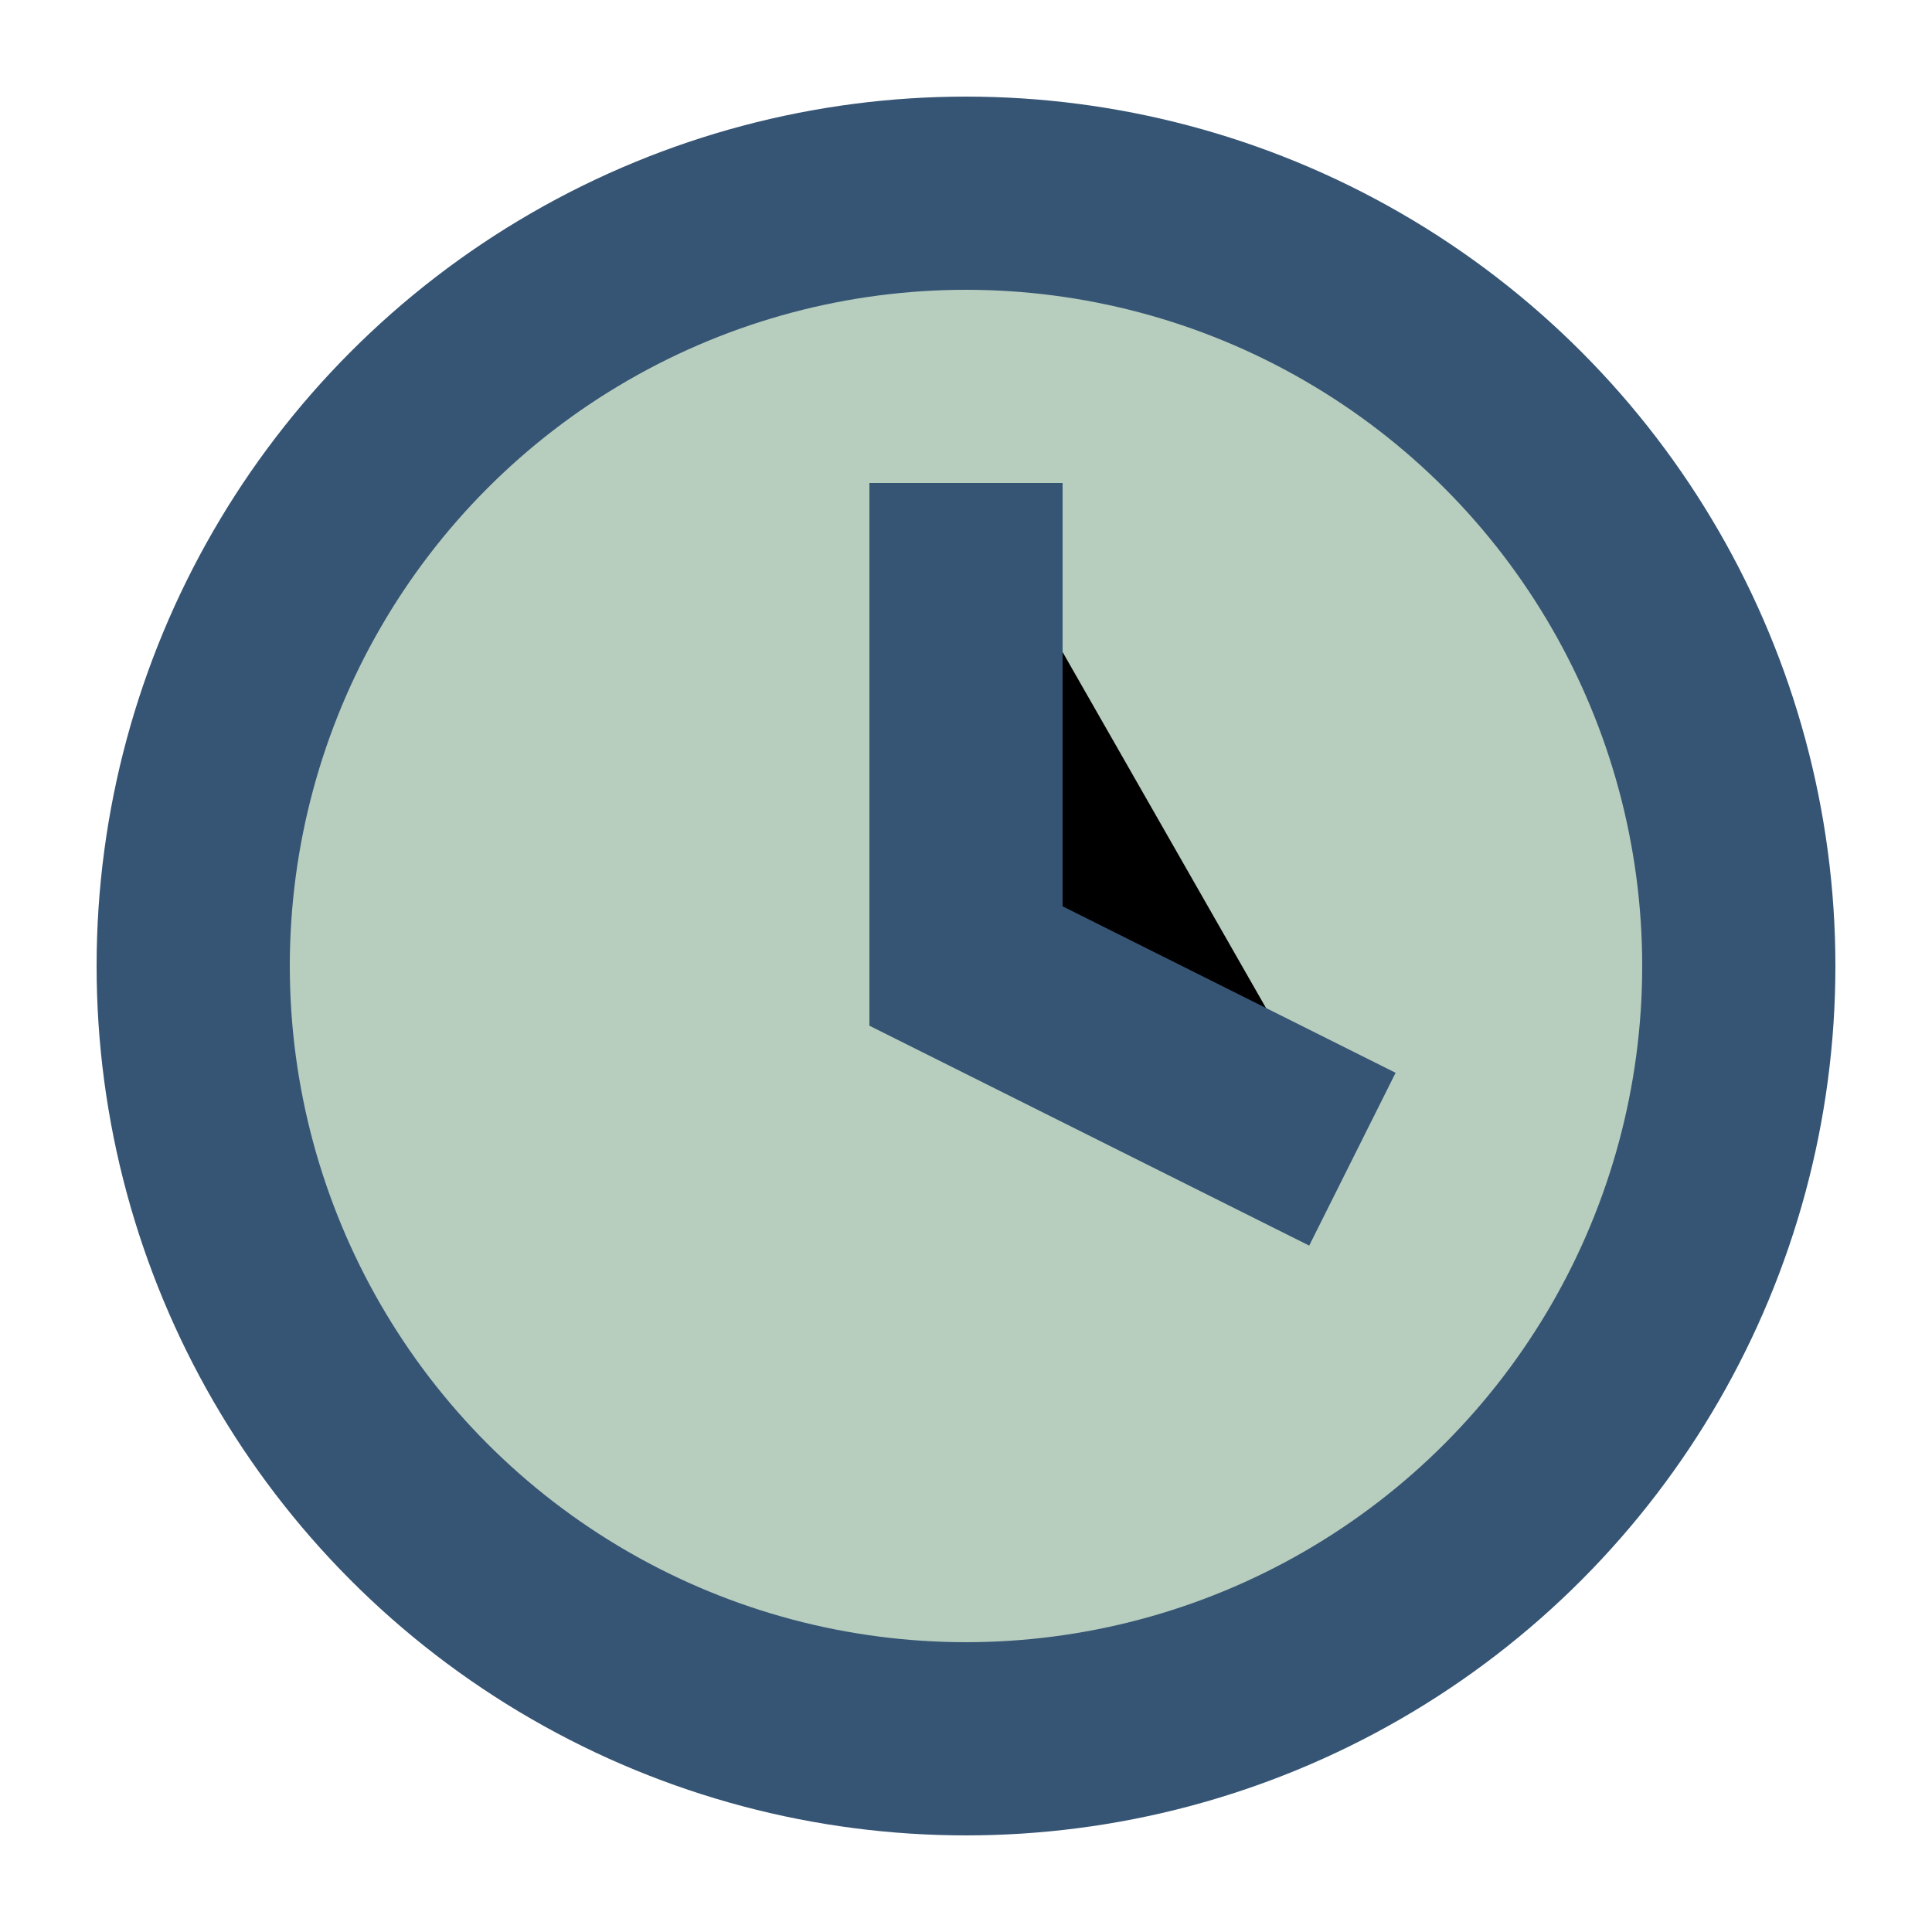
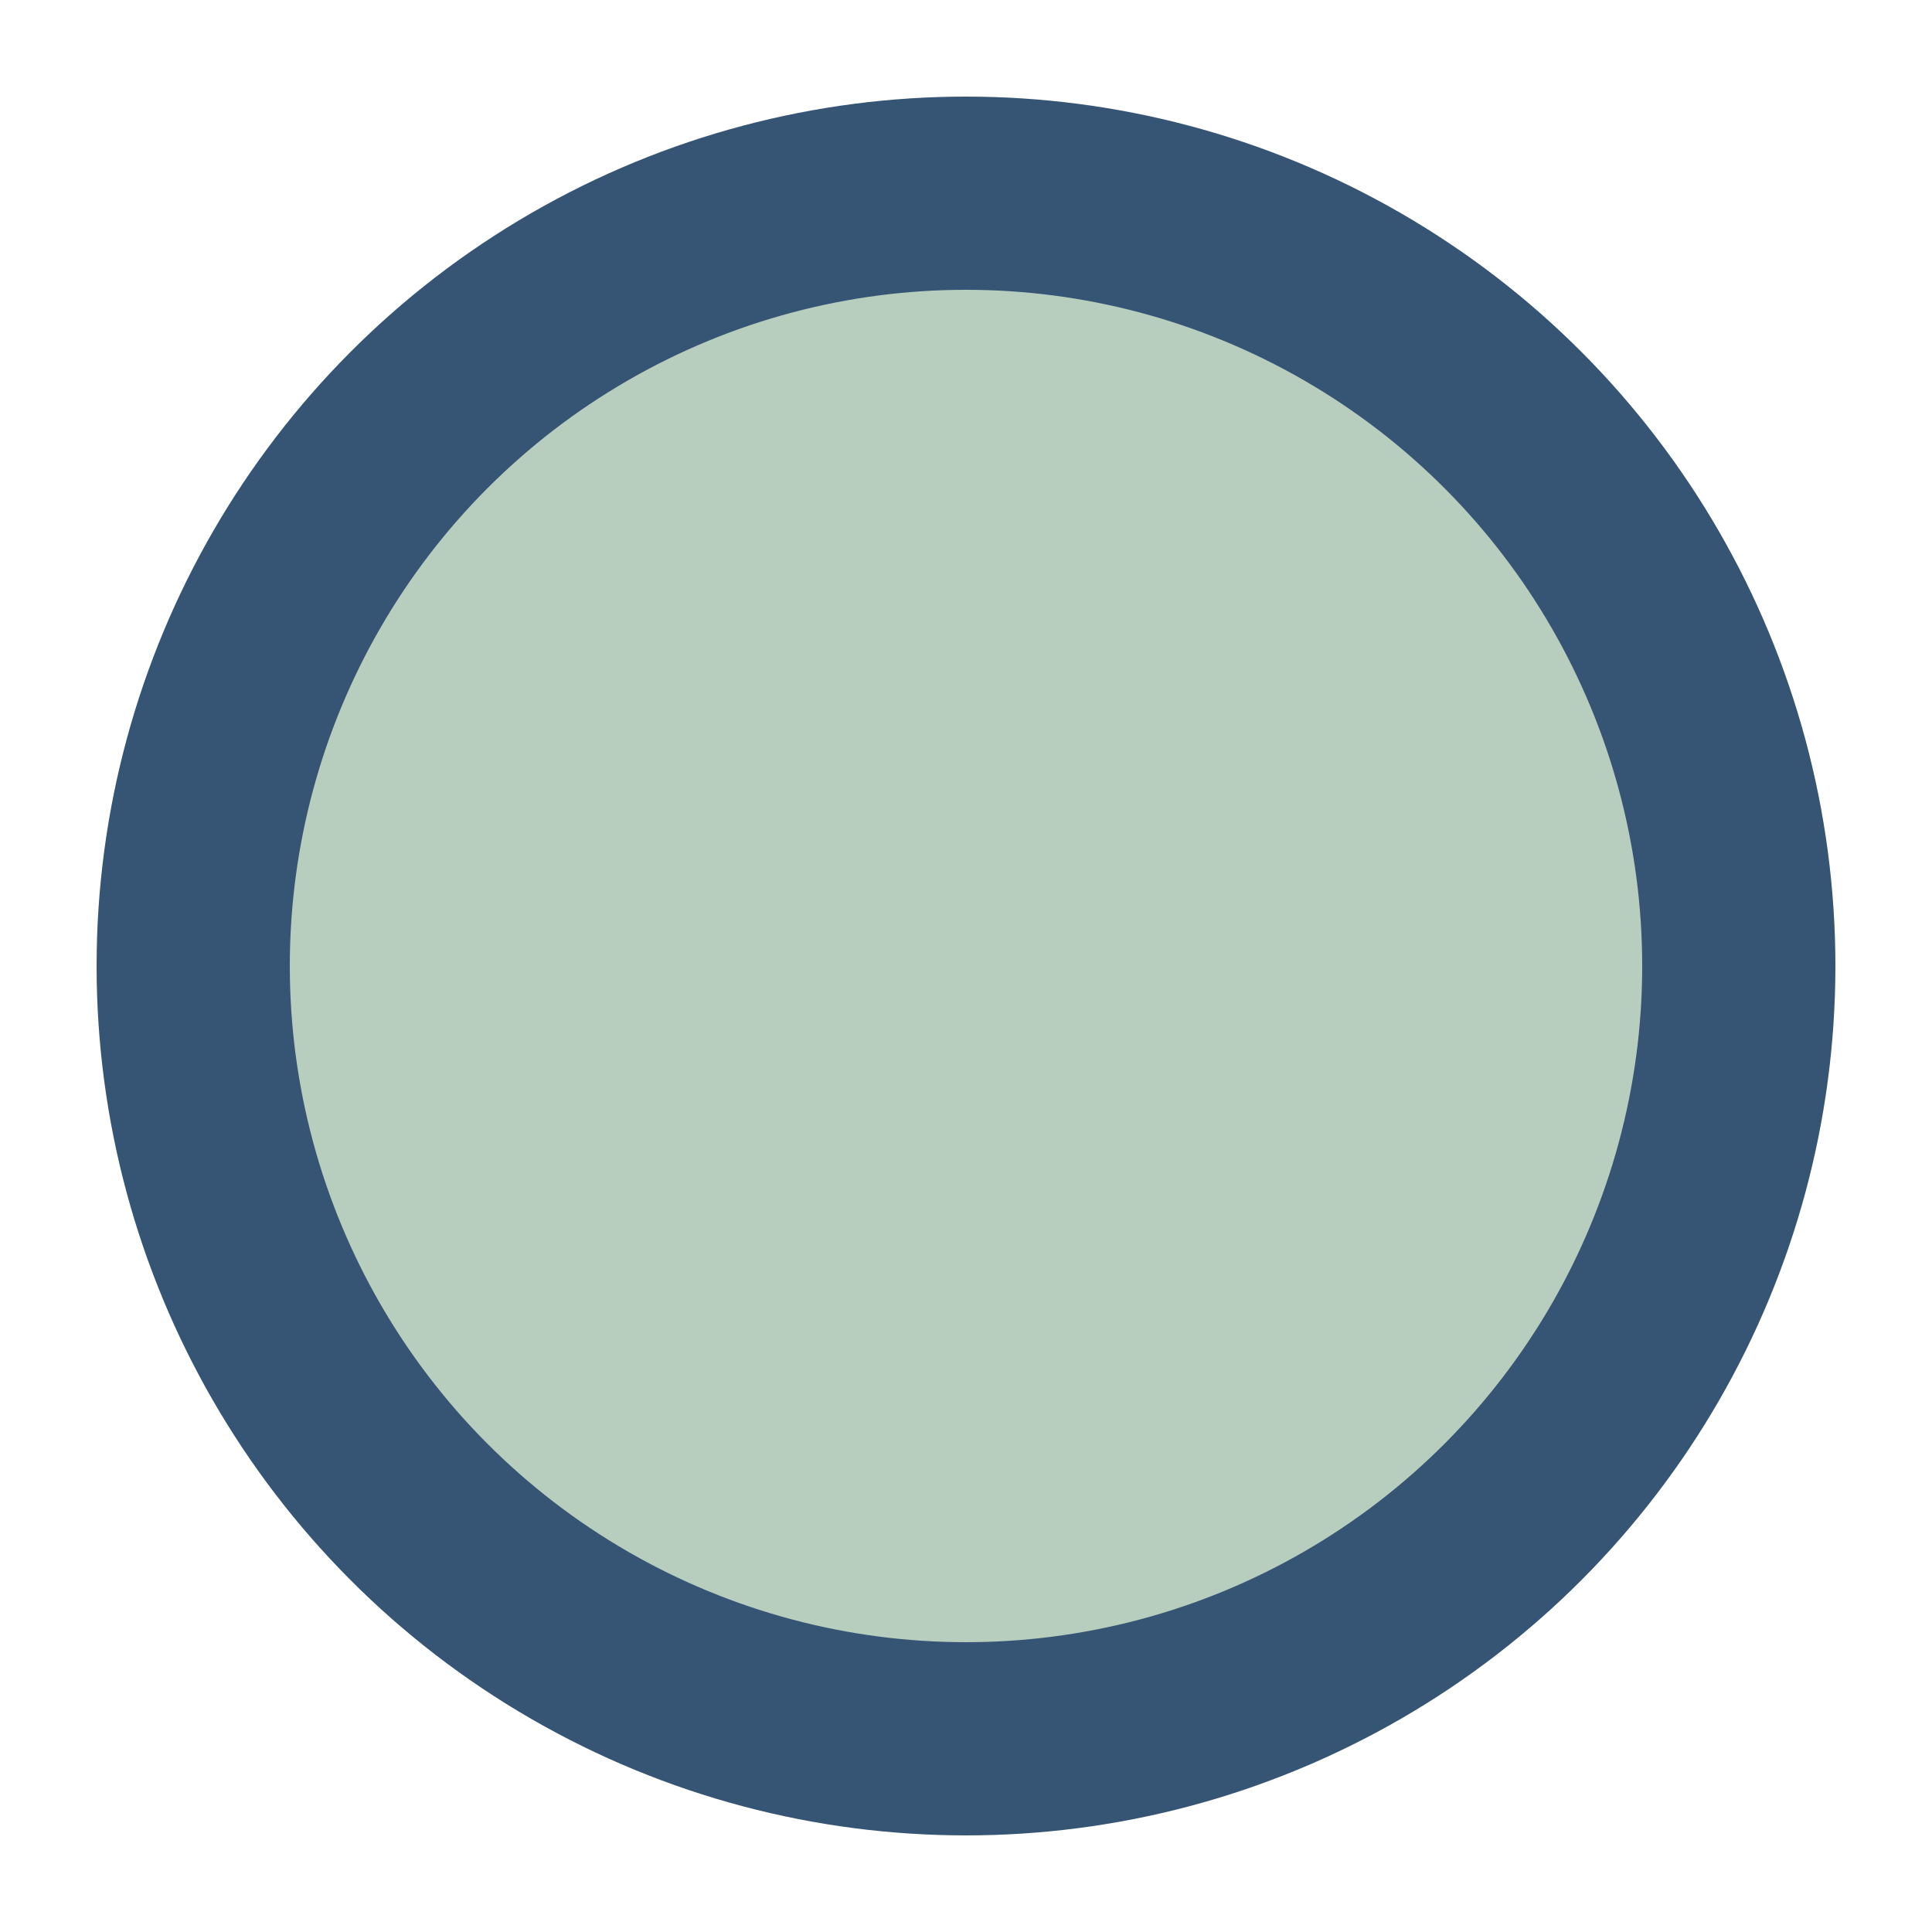
<svg xmlns="http://www.w3.org/2000/svg" width="20" height="20" viewBox="0 0 20 20">
  <circle cx="10" cy="10" r="8" fill="#B7CDBE" stroke="#365574" stroke-width="2" />
-   <path d="M10 5v5l4 2" stroke="#365574" stroke-width="2" />
</svg>